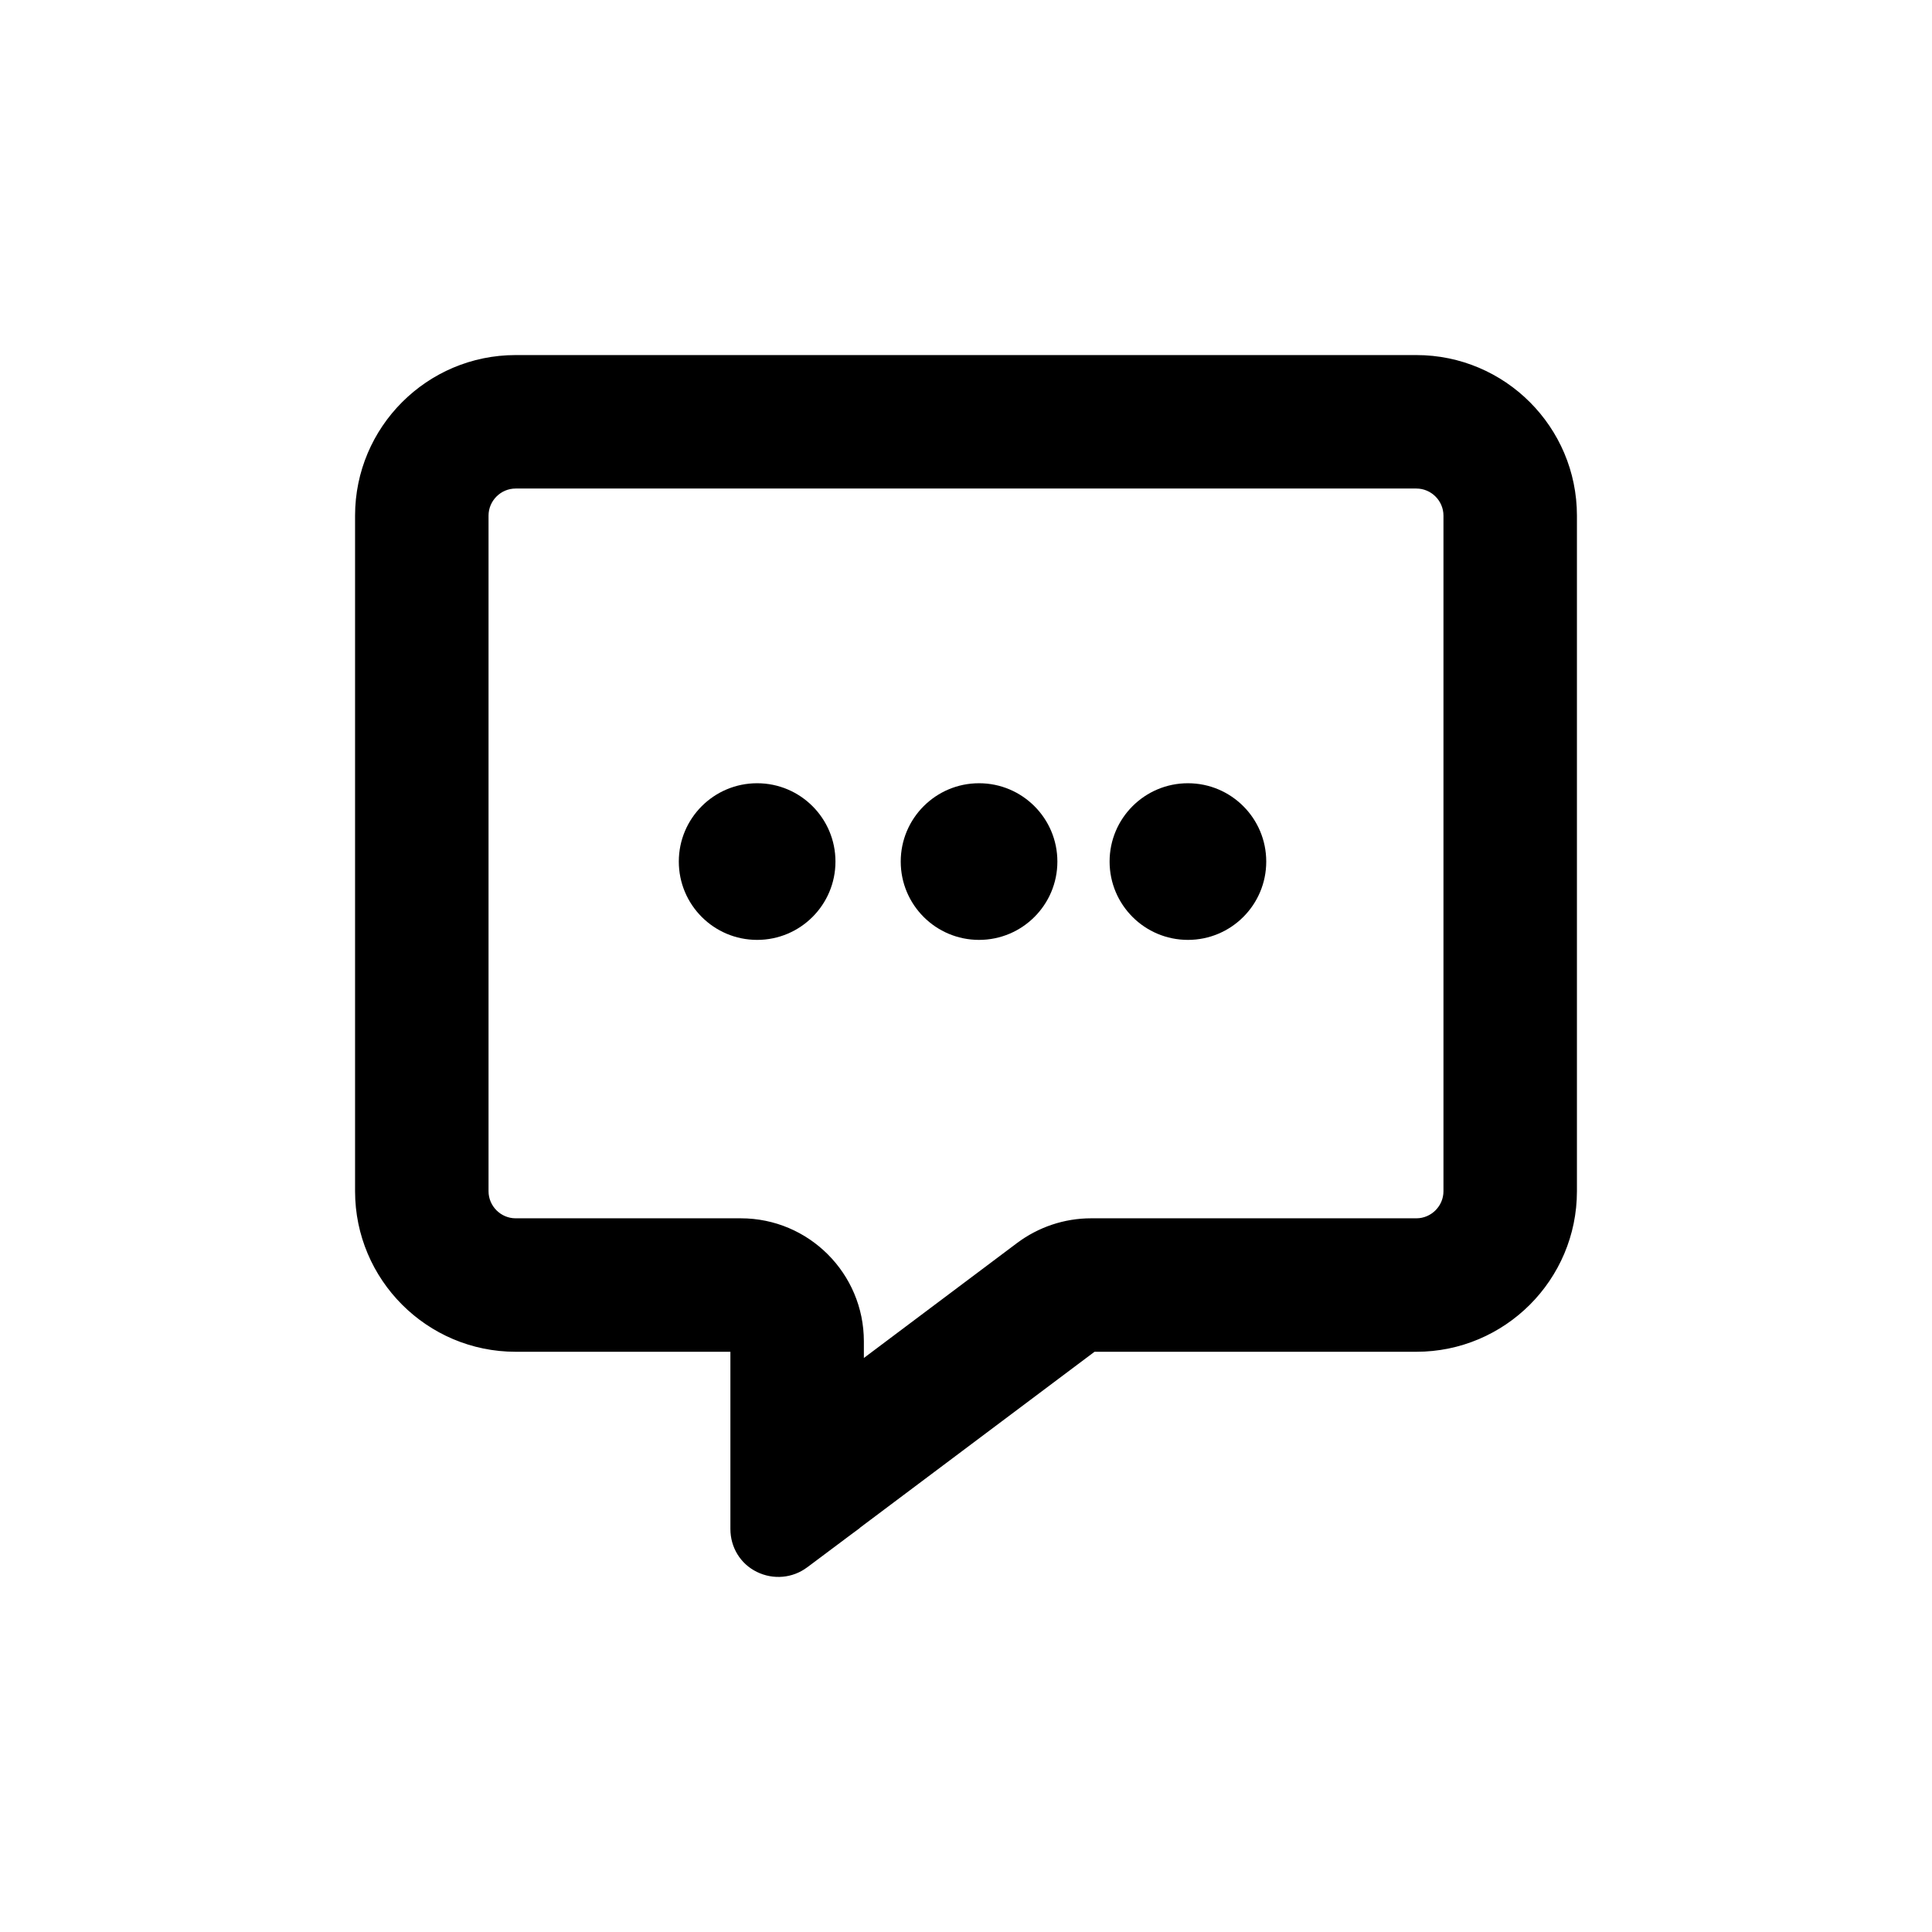
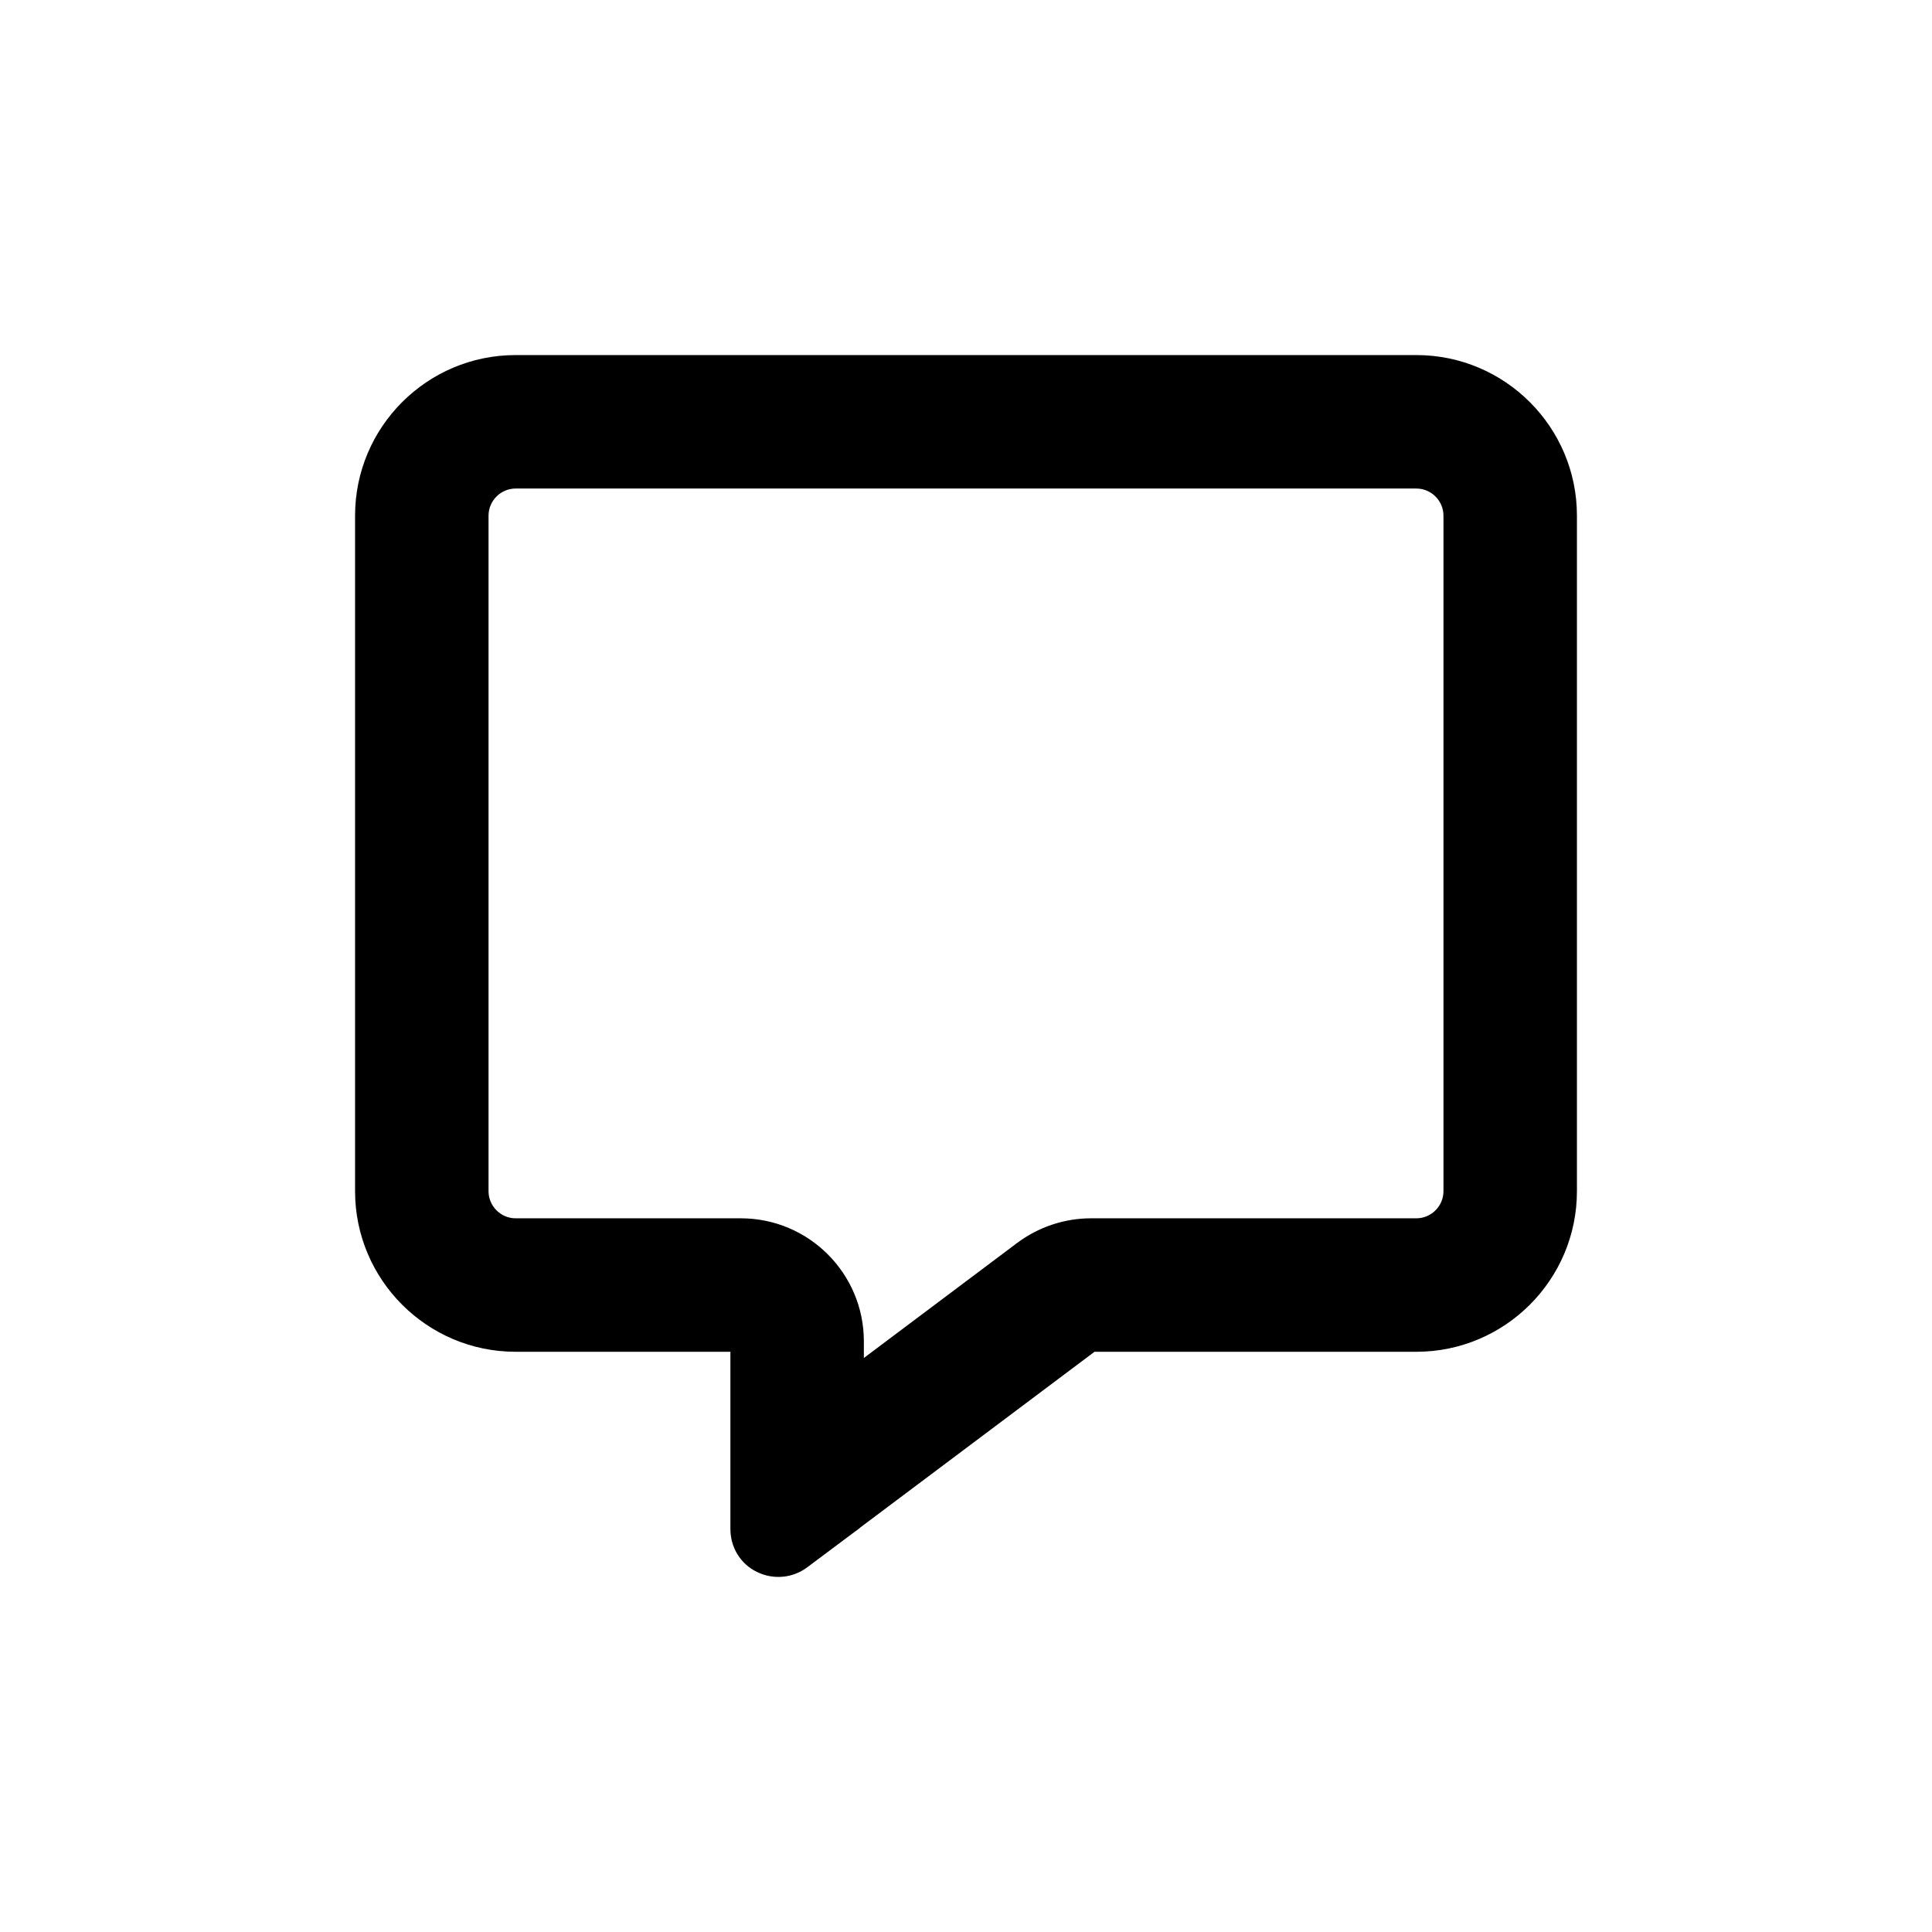
<svg xmlns="http://www.w3.org/2000/svg" width="37" height="37" viewBox="0 0 37 37" fill="none">
  <path d="M16.4 29.187L16.395 29.192L16.166 29.362L16.165 29.362L15.398 29.937L16.4 29.187ZM16.4 29.187L16.405 29.182M16.4 29.187L16.405 29.182M16.405 29.182L16.409 29.178M16.405 29.182L16.409 29.178M16.409 29.178L20.928 25.788H27.125C28.766 25.788 30.1 24.454 30.1 22.813V9.875C30.1 8.234 28.766 6.9 27.125 6.9H9.875C8.234 6.9 6.9 8.234 6.9 9.875V22.813C6.9 24.454 8.234 25.788 9.875 25.788H14.088V29.282C14.088 29.593 14.256 29.876 14.539 30.014C14.819 30.152 15.151 30.122 15.397 29.937L16.409 29.178ZM19.541 23.883L19.541 23.883L16.444 26.207V25.688C16.444 24.443 15.433 23.432 14.188 23.432H9.875C9.535 23.432 9.256 23.153 9.256 22.813V9.875C9.256 9.535 9.535 9.256 9.875 9.256H27.125C27.465 9.256 27.744 9.535 27.744 9.875V22.813C27.744 23.153 27.465 23.432 27.125 23.432H20.894C20.405 23.432 19.931 23.592 19.541 23.883Z" fill="black" stroke="black" stroke-width="0.2" />
-   <circle cx="14.5" cy="16.5" r="1.5" fill="black" />
-   <circle cx="18.75" cy="16.5" r="1.5" fill="black" />
-   <circle cx="22.75" cy="16.5" r="1.5" fill="black" />
</svg>